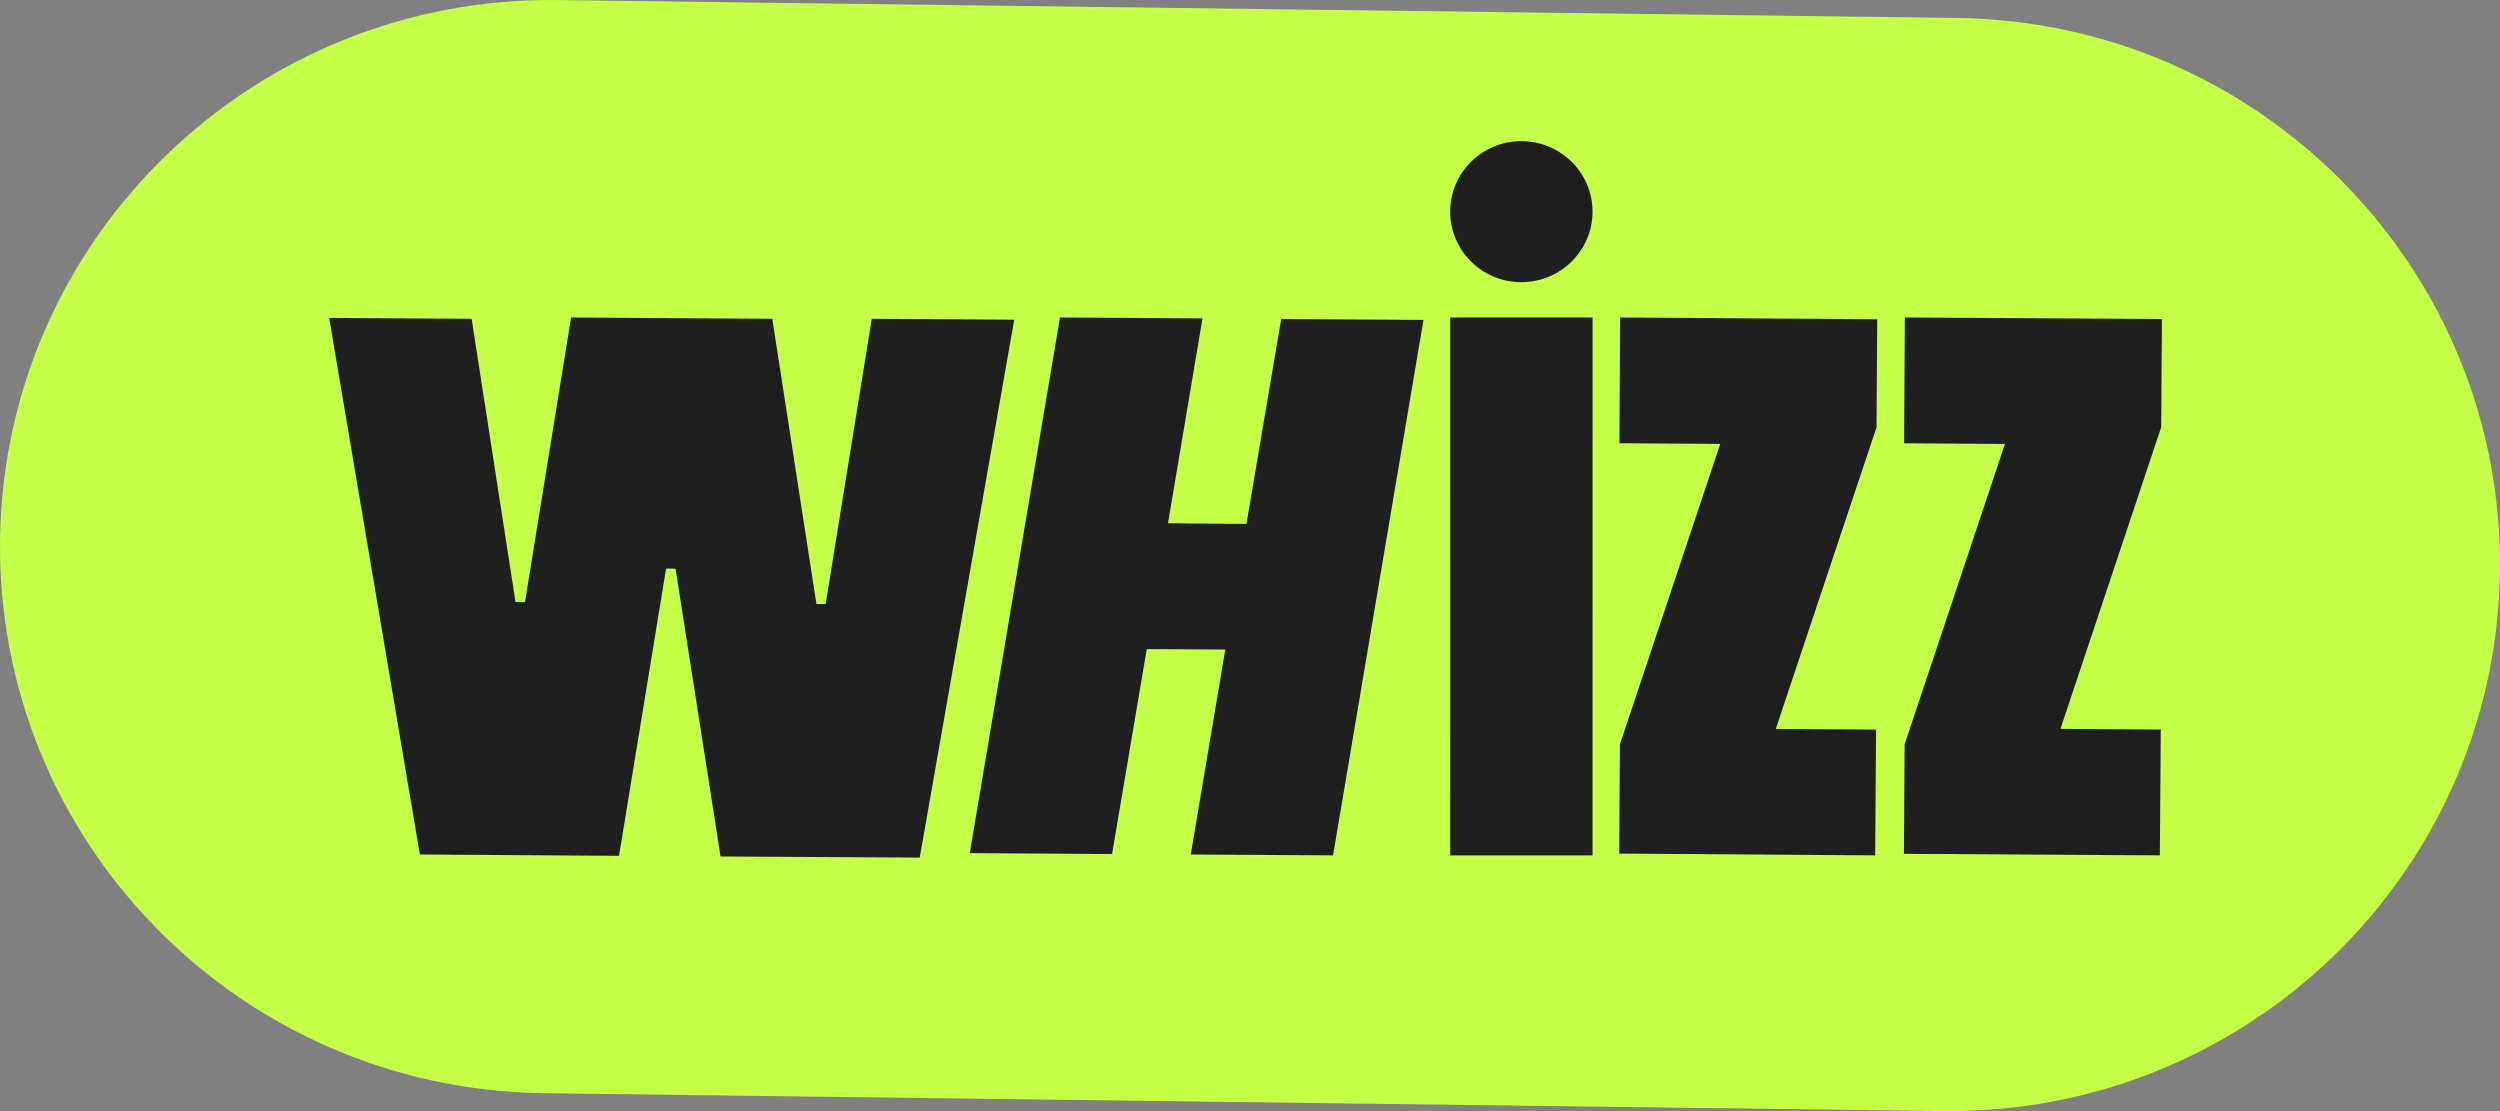
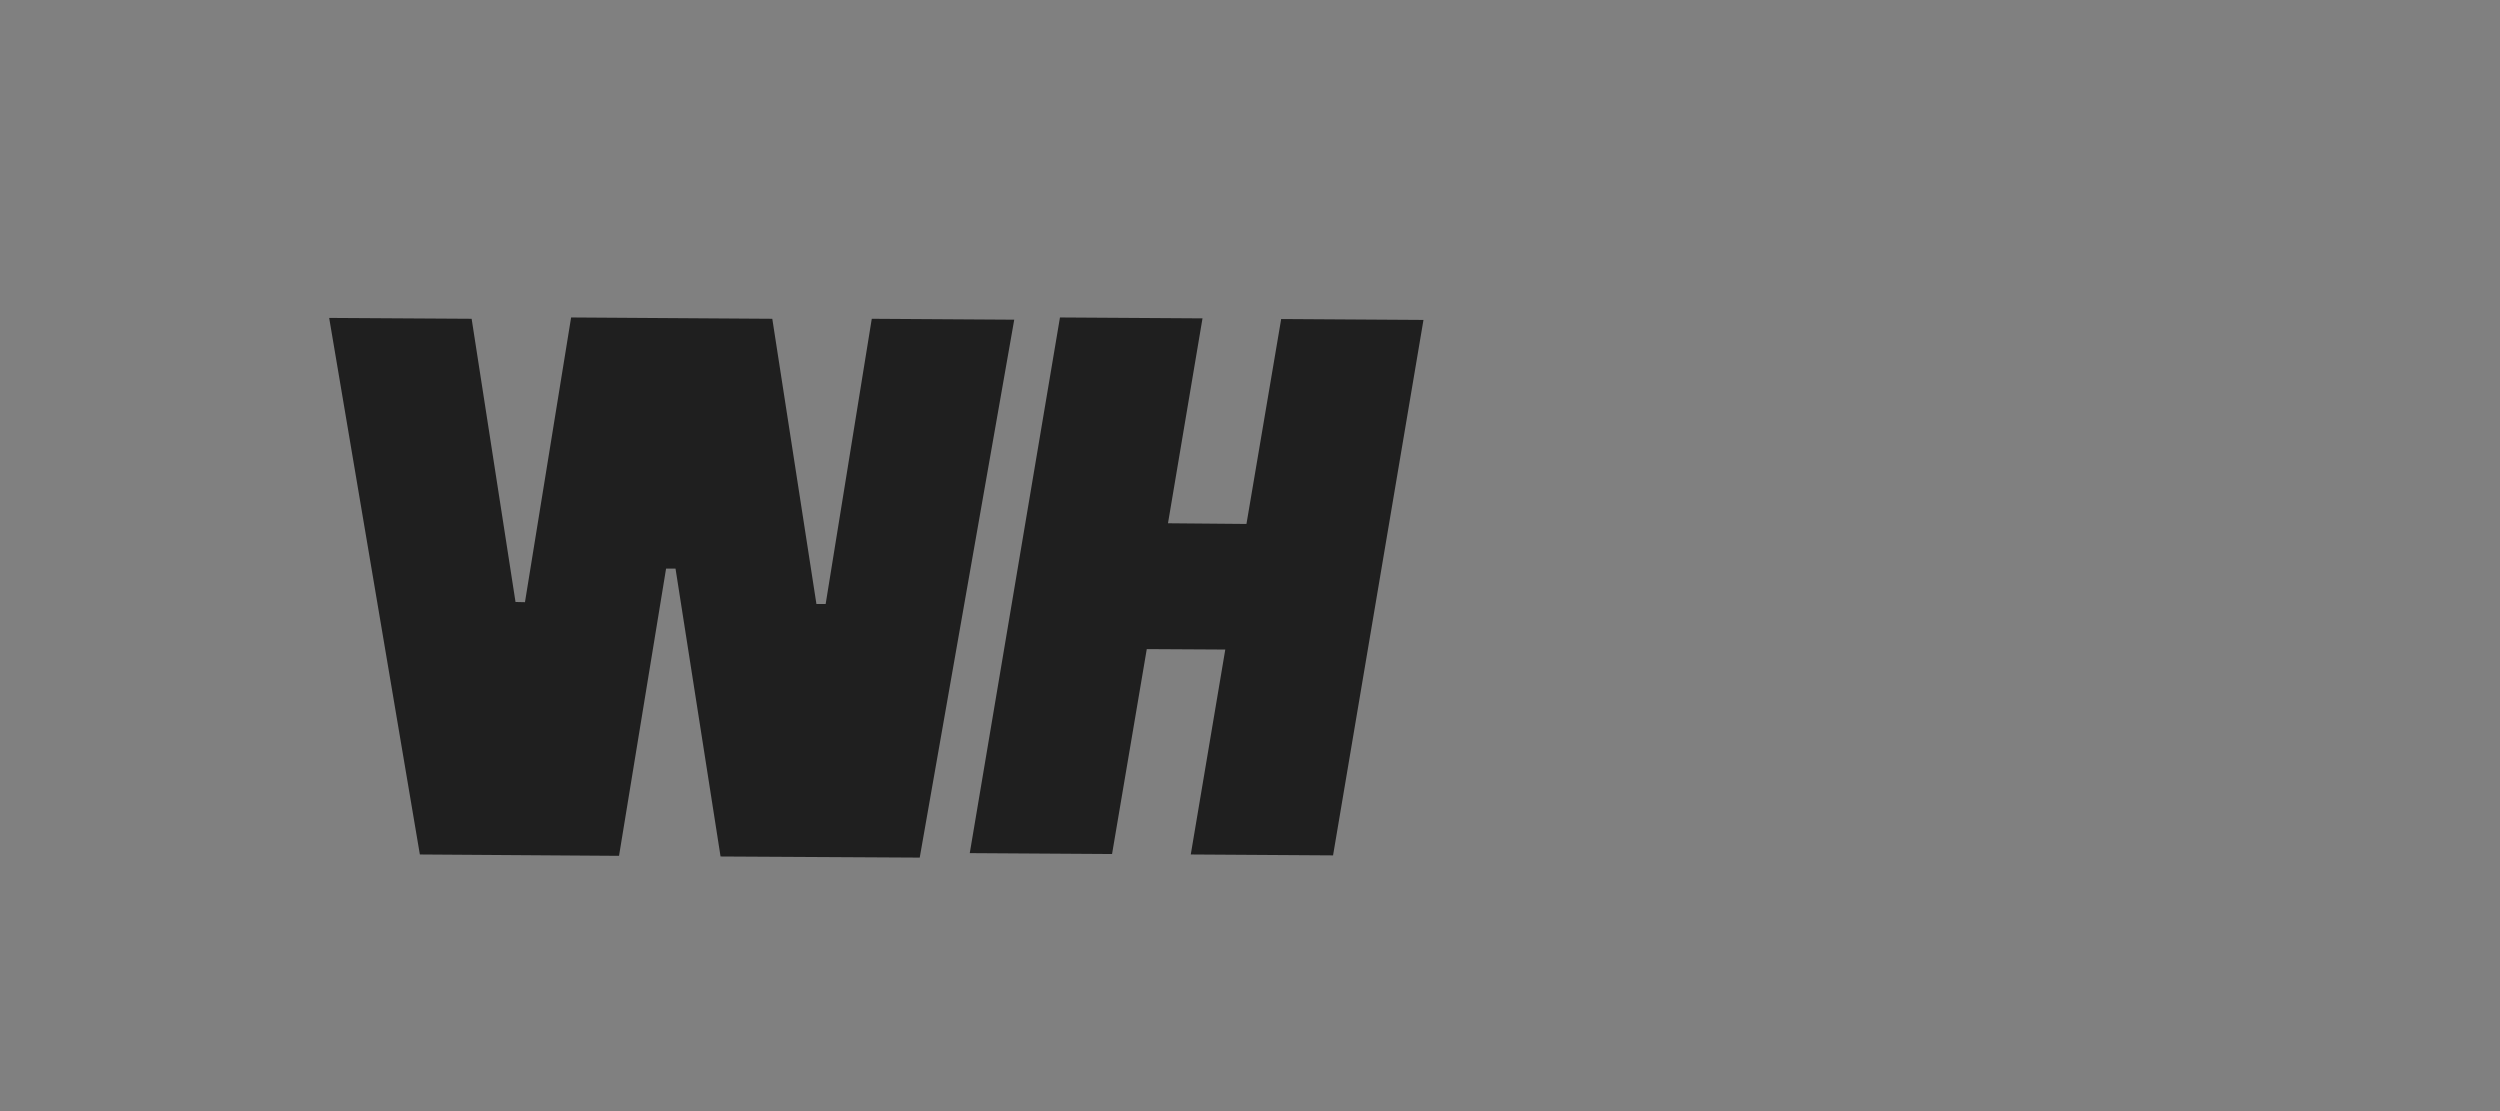
<svg xmlns="http://www.w3.org/2000/svg" width="72" height="32" viewBox="0 0 72 32" fill="none">
  <rect x="0" y="0" width="72" height="32" fill="#808080" stroke="none" />
-   <path d="M55.908 31.998L15.611 31.483C6.859 31.347 -0.128 24.197 0.002 15.5C0.138 6.81 7.339 -0.127 16.092 0.002L56.389 0.518C65.141 0.646 72.128 7.803 71.998 16.493C71.862 25.19 64.661 32.127 55.908 31.998Z" fill="#C6FF47" />
  <path d="M25.107 9.181L23.779 17.395H23.513L22.242 9.181L16.448 9.143L15.119 17.343L14.847 17.337L13.583 9.181L9.48 9.156L12.092 24.609L17.828 24.648L19.183 16.376H19.455L20.752 24.667L26.488 24.699L29.21 9.207L25.107 9.181Z" fill="#1F1F1F" />
  <path d="M35.898 15.09L33.638 15.07L34.632 9.169L30.527 9.143L27.929 24.57L32.027 24.596L33.027 18.694L35.288 18.707L34.294 24.609L38.392 24.635L40.996 9.214L36.898 9.188L35.898 15.09Z" fill="#1F1F1F" />
-   <path d="M45.866 9.143H41.766L41.765 24.635H45.865L45.866 9.143Z" fill="#1F1F1F" />
-   <path d="M51.142 20.993L54.044 12.306L54.064 9.195L46.66 9.143L46.64 12.765L49.542 12.785L46.653 21.439L46.633 24.583L54.005 24.635L54.031 21.012L51.142 20.993Z" fill="#1F1F1F" />
-   <path d="M59.341 20.992L62.243 12.301L62.263 9.188L54.859 9.143L54.839 12.767L57.742 12.786L54.853 21.438L54.833 24.59L62.204 24.635L62.23 21.011L59.341 20.992Z" fill="#1F1F1F" />
-   <path d="M43.826 4.064C42.694 4.058 41.771 4.962 41.765 6.084C41.76 7.206 42.672 8.121 43.804 8.127C44.936 8.132 45.859 7.228 45.865 6.106C45.87 4.984 44.958 4.074 43.826 4.064Z" fill="#1F1F1F" />
</svg>